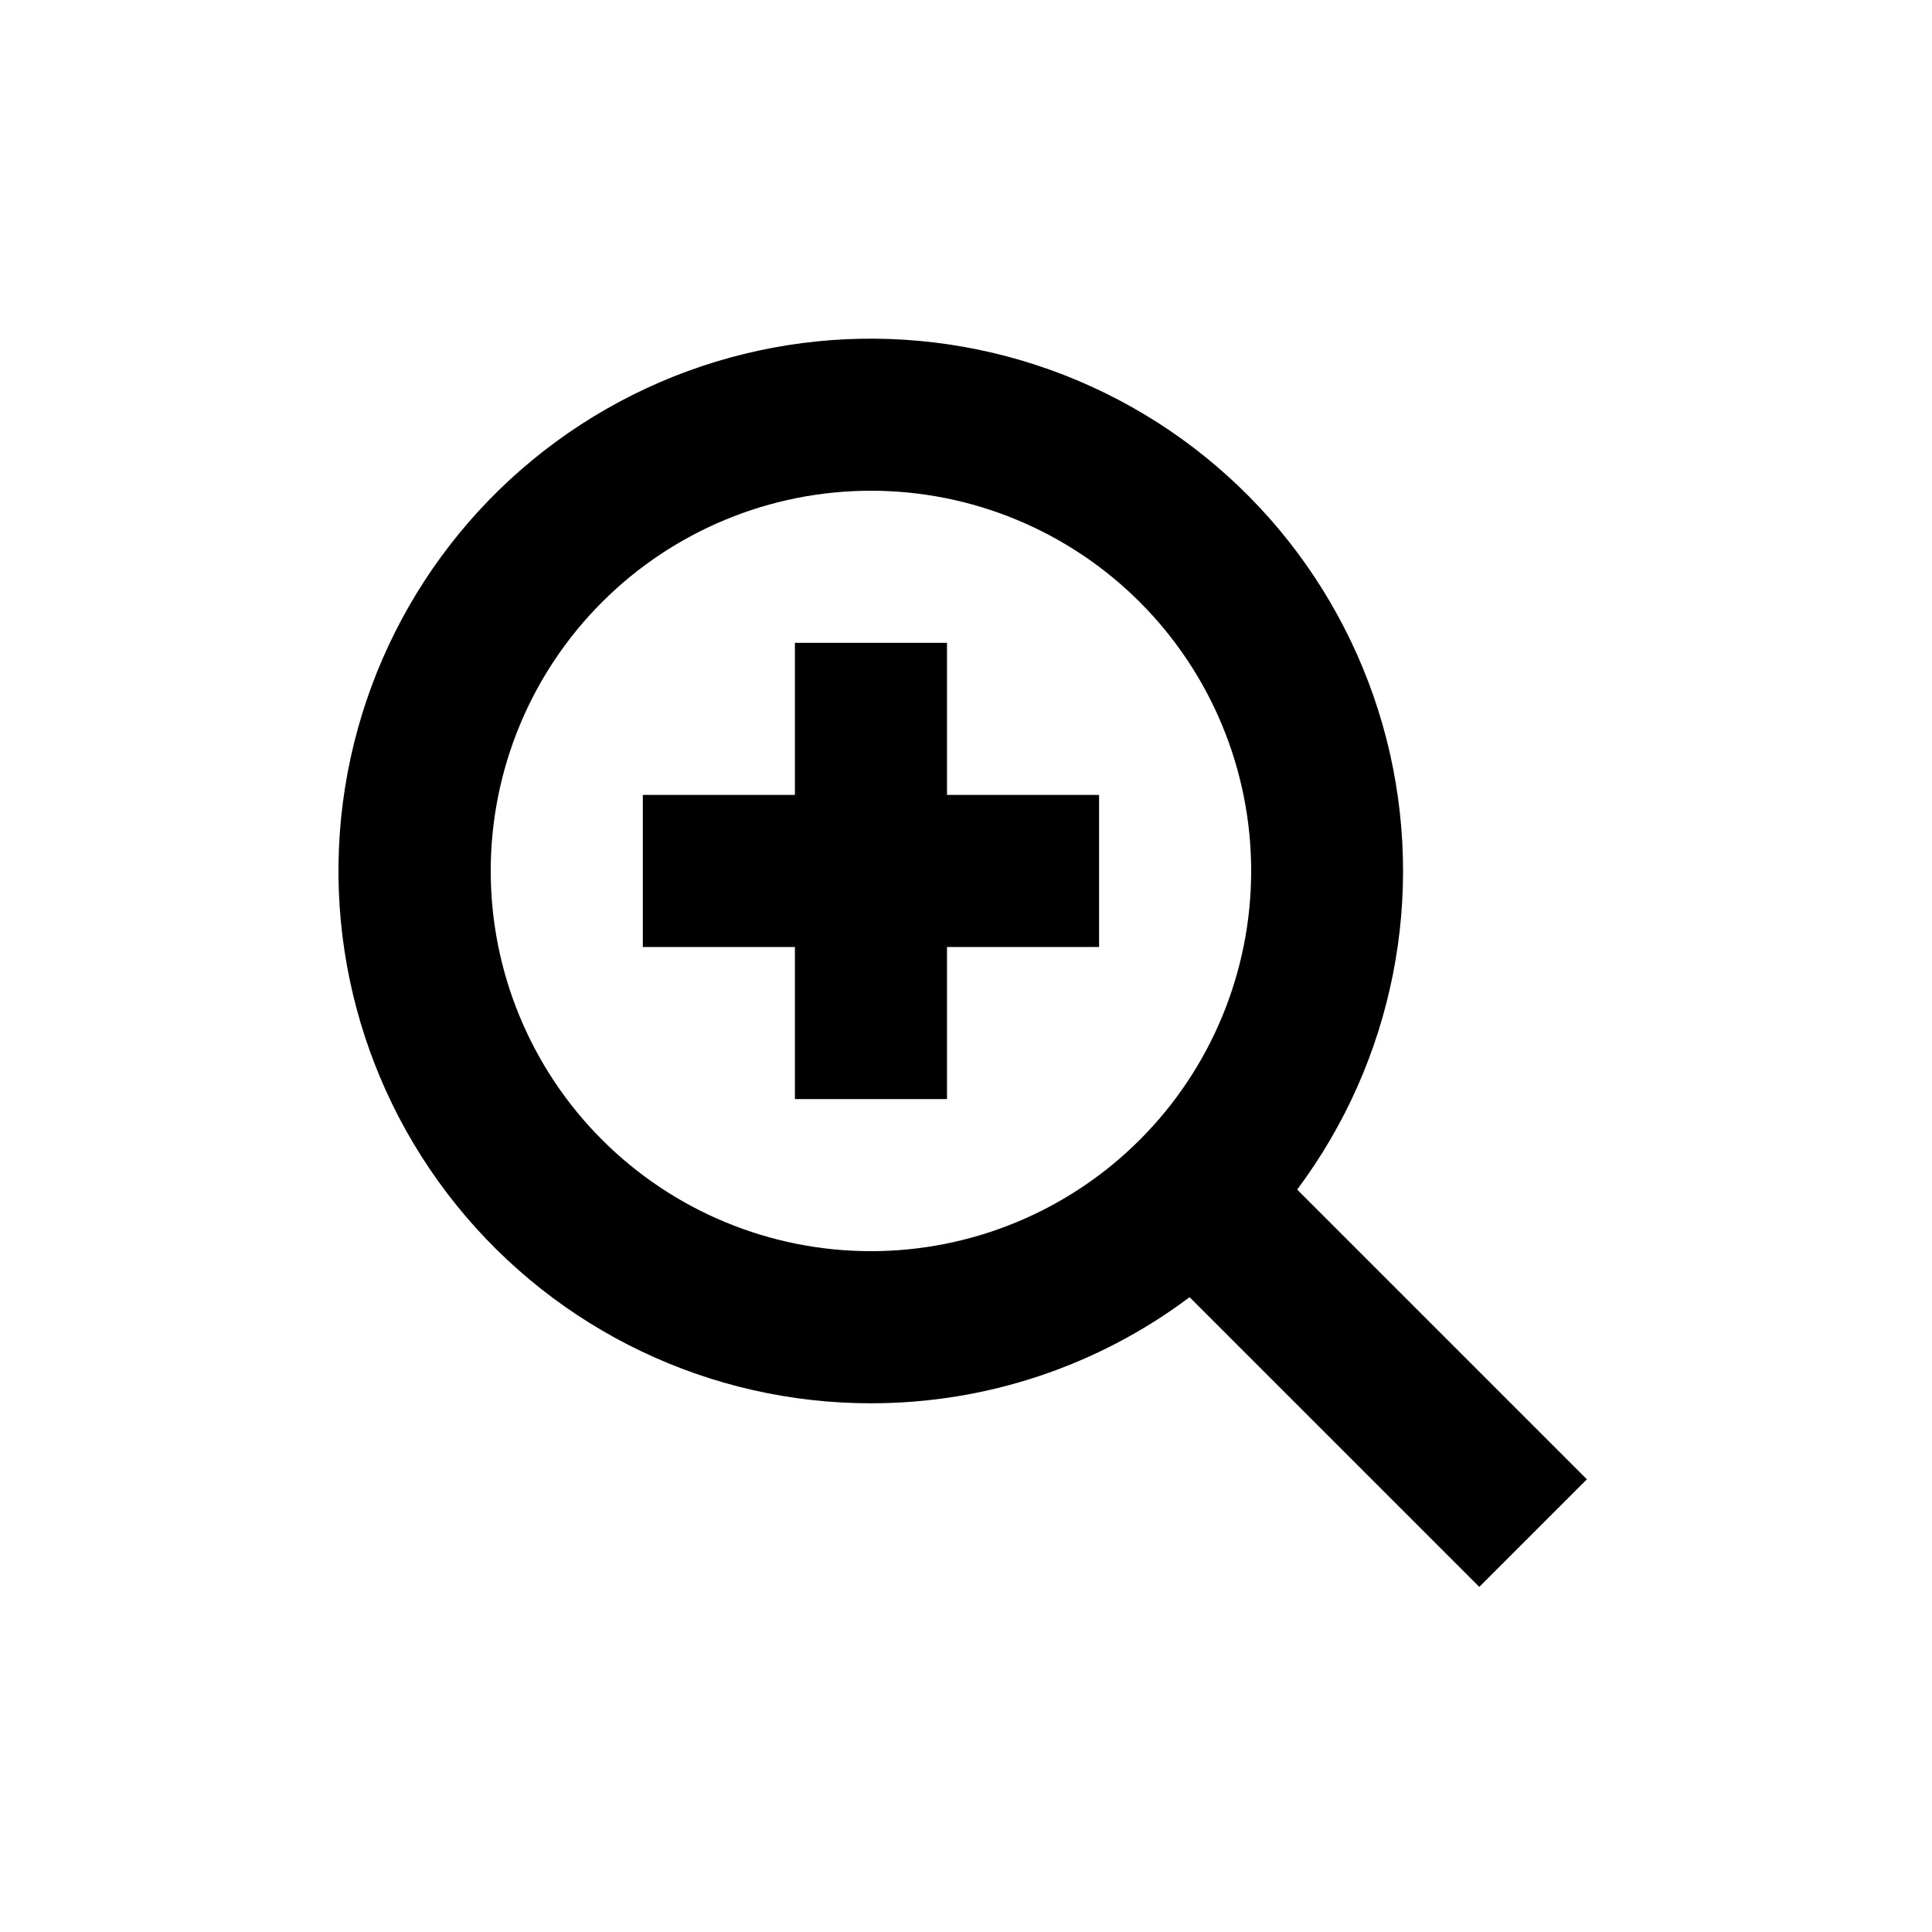
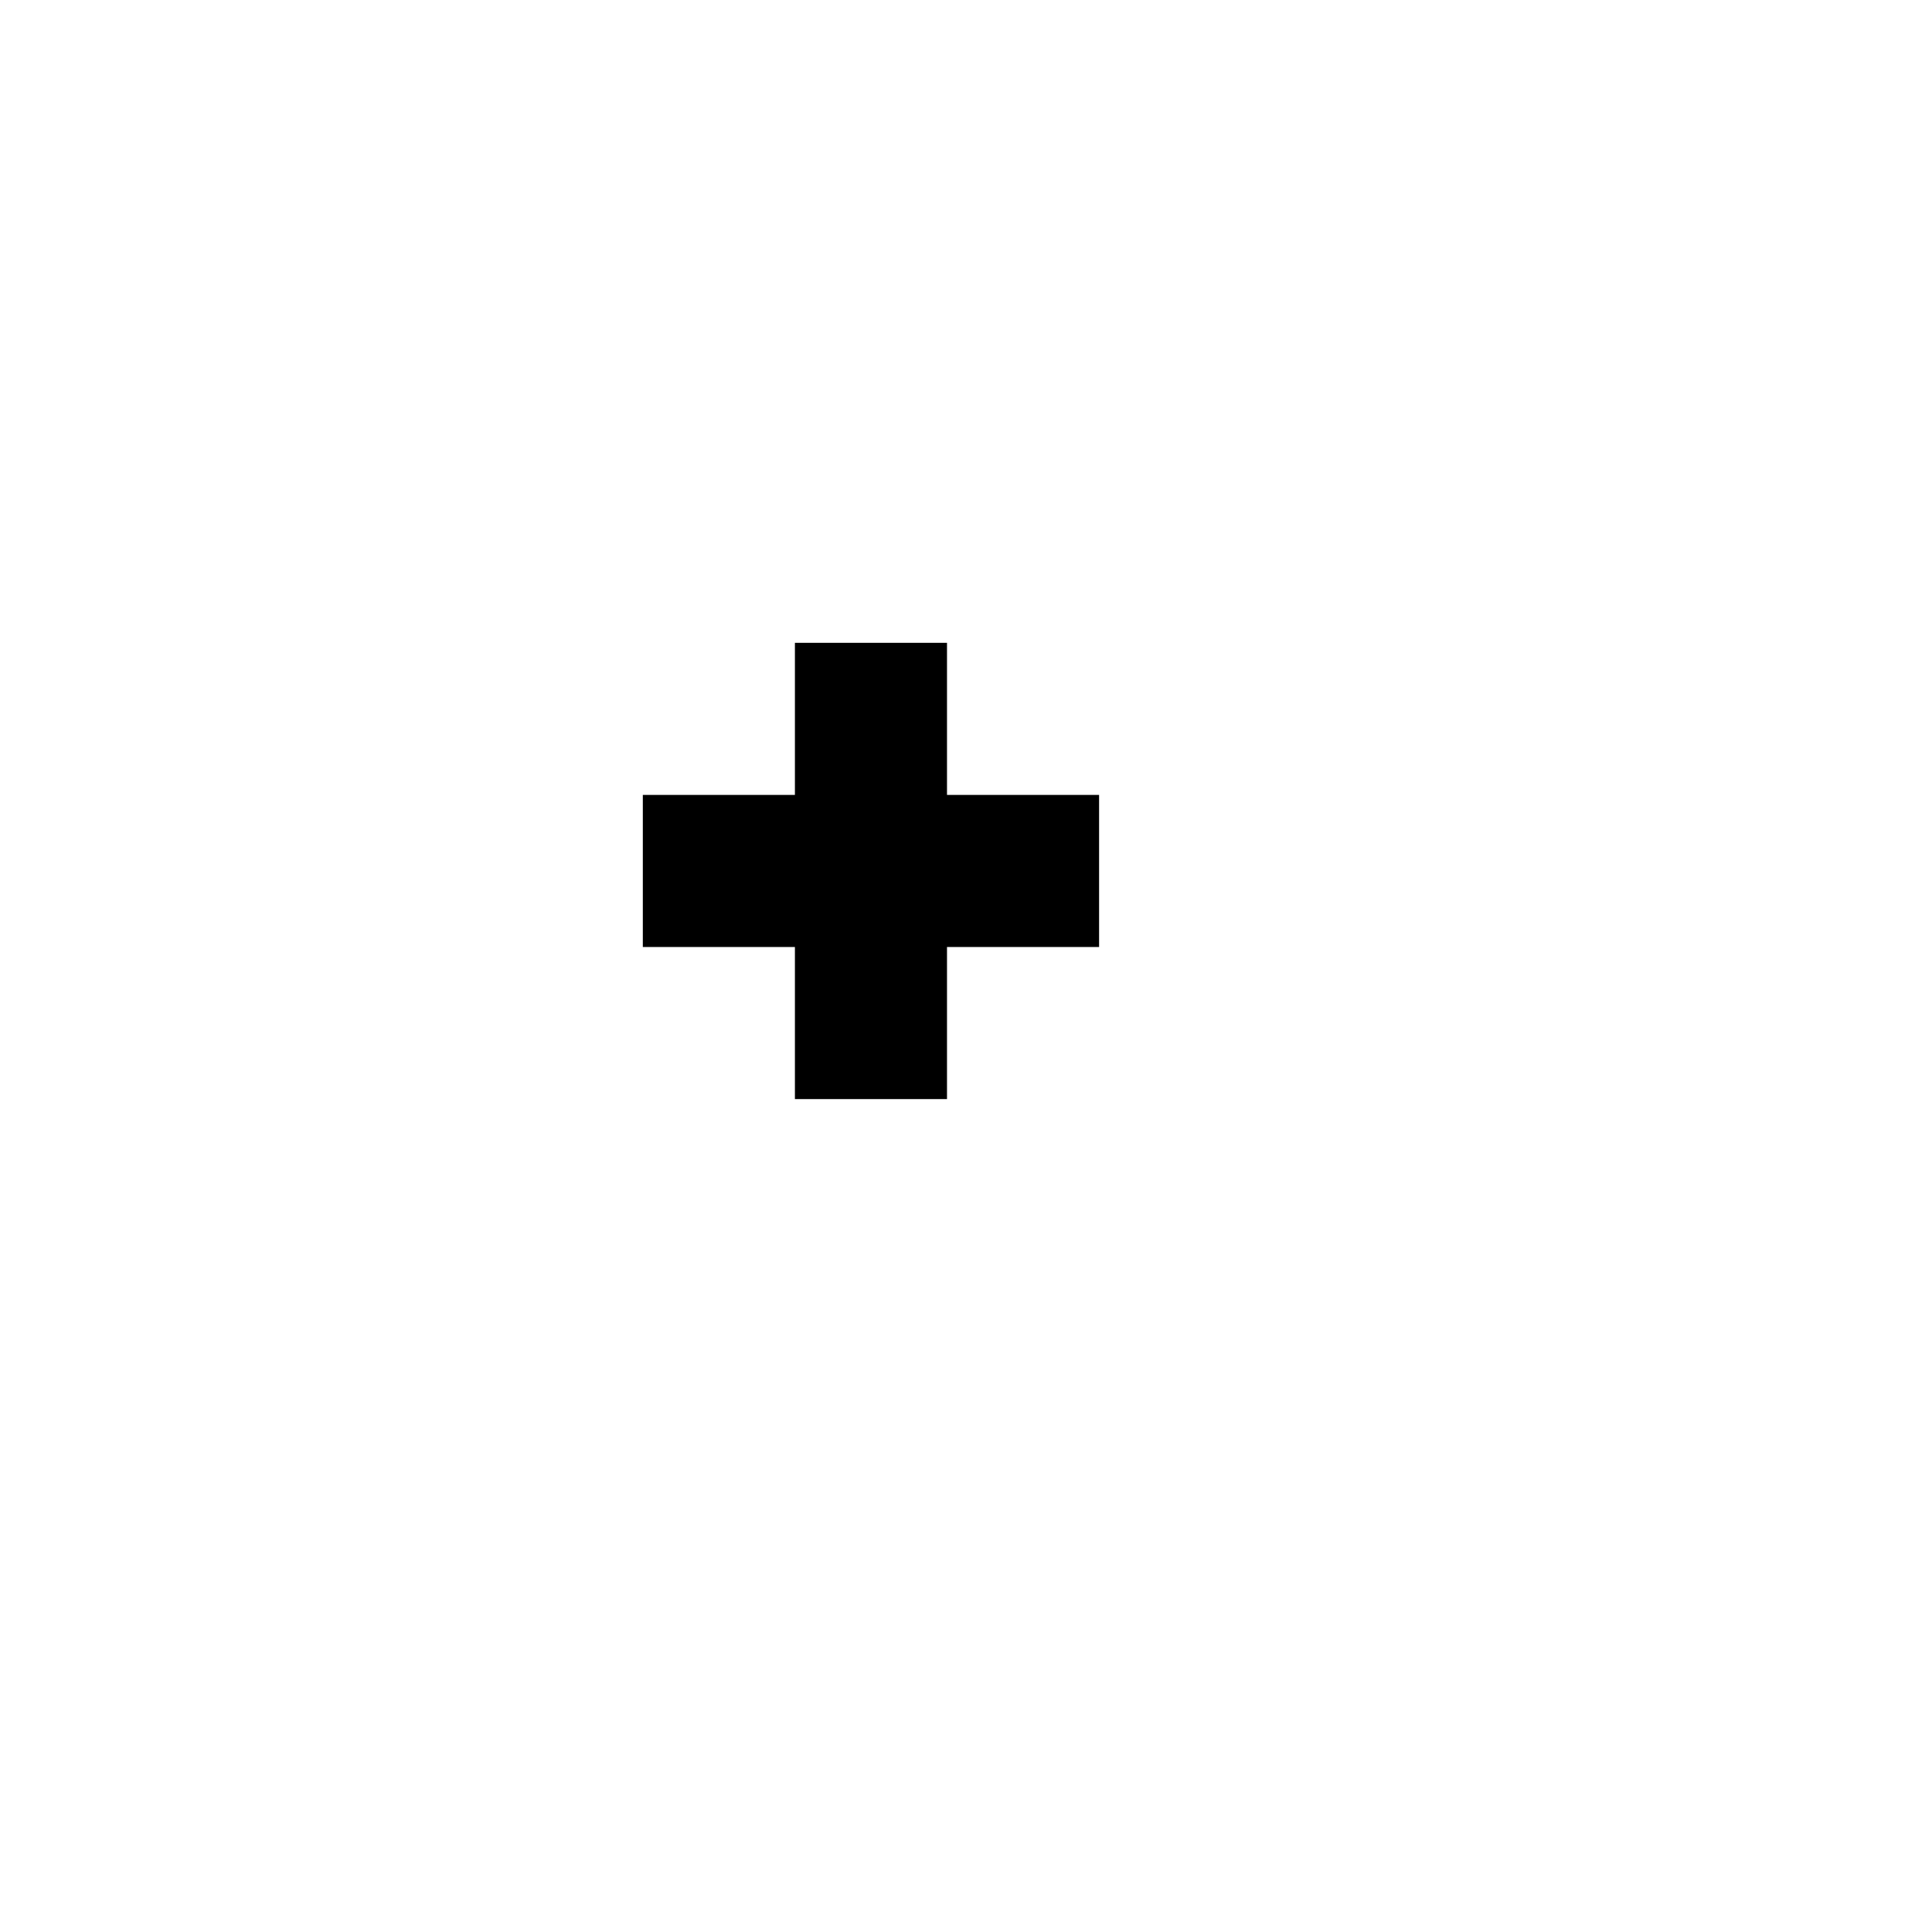
<svg xmlns="http://www.w3.org/2000/svg" fill="#000000" width="800px" height="800px" version="1.1" viewBox="144 144 512 512">
  <g>
-     <path d="m374.81 515.88c30.449 0.039 60.09-9.828 84.438-28.113l76.781 76.781 28.516-28.516-76.781-76.781c25.543-34.184 34.238-78.094 23.652-119.43-10.586-41.34-39.316-75.664-78.145-93.363-38.832-17.699-83.586-16.871-121.73 2.254-38.148 19.125-65.586 54.488-74.637 96.191-9.047 41.703 1.266 85.262 28.059 118.48 26.789 33.215 67.176 52.52 109.85 52.504zm0-241.83c26.723 0 52.352 10.613 71.25 29.512 18.895 18.898 29.512 44.527 29.512 71.25s-10.617 52.352-29.512 71.25c-18.898 18.895-44.527 29.512-71.25 29.512s-52.352-10.617-71.25-29.512c-18.898-18.898-29.512-44.527-29.512-71.25s10.613-52.352 29.512-71.25c18.898-18.898 44.527-29.512 71.25-29.512z" />
    <path d="m354.66 435.27h40.305v-40.305h40.305v-40.305h-40.305v-40.305h-40.305v40.305h-40.305v40.305h40.305z" />
  </g>
</svg>